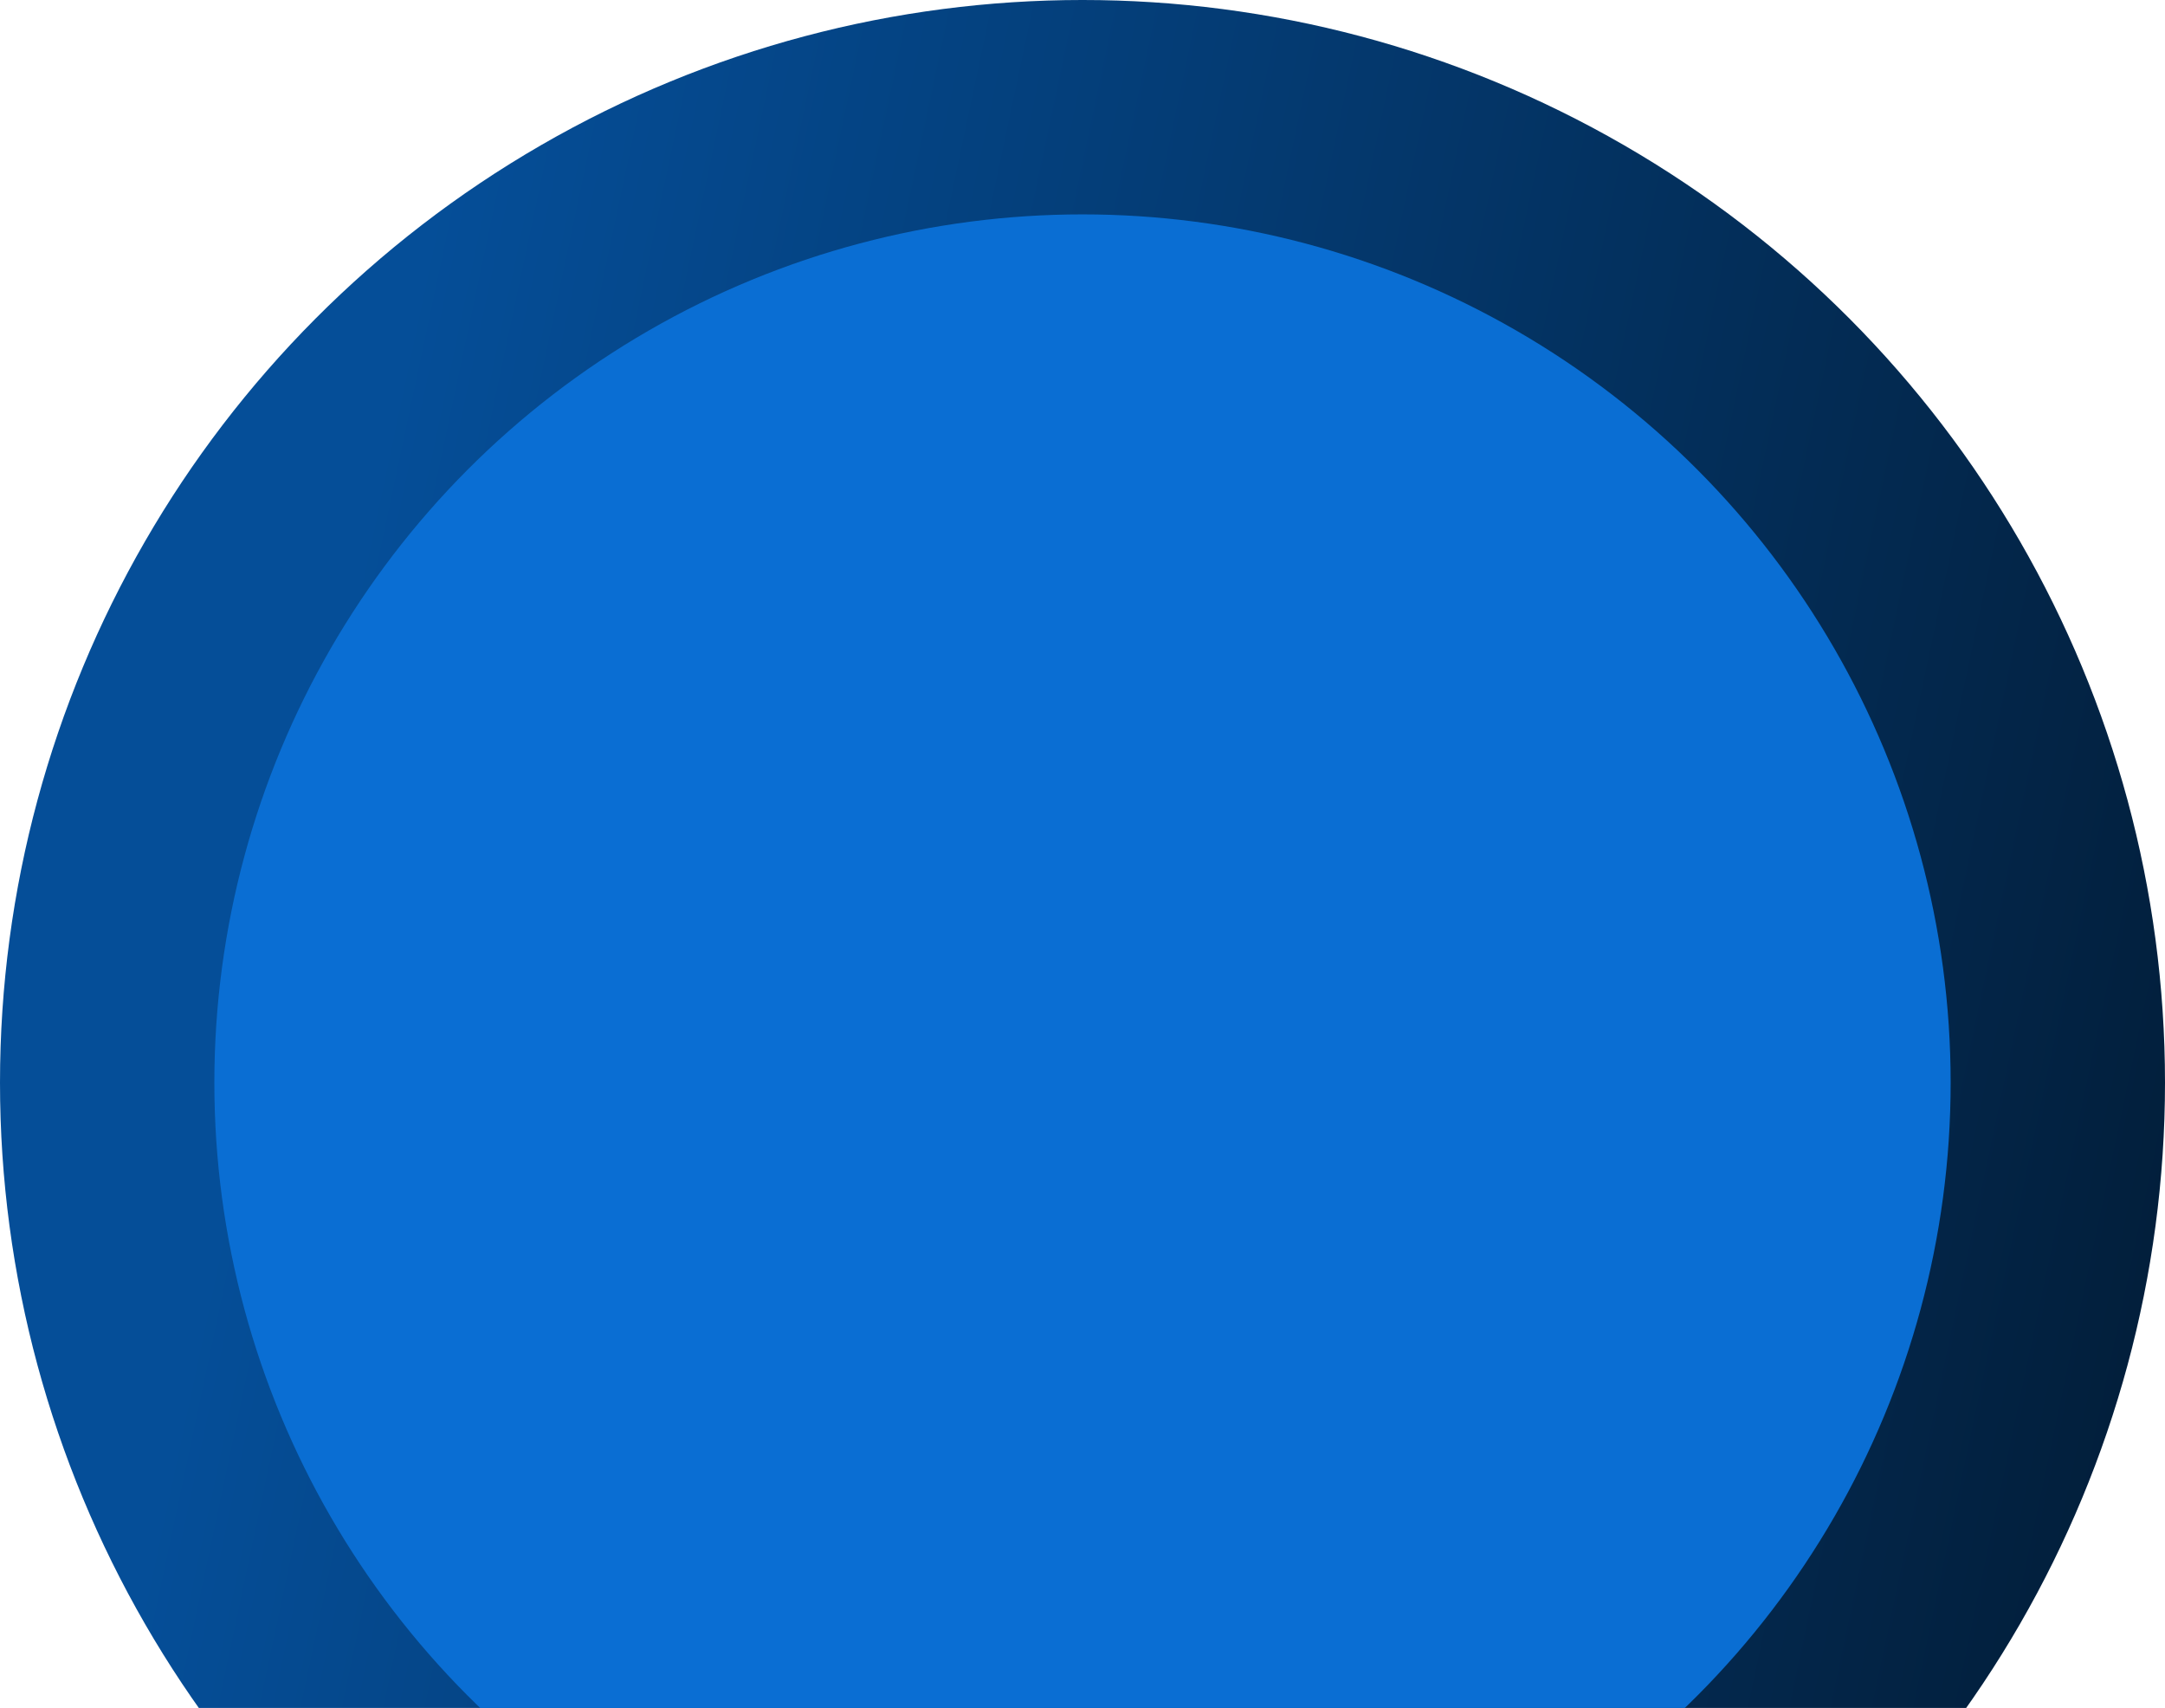
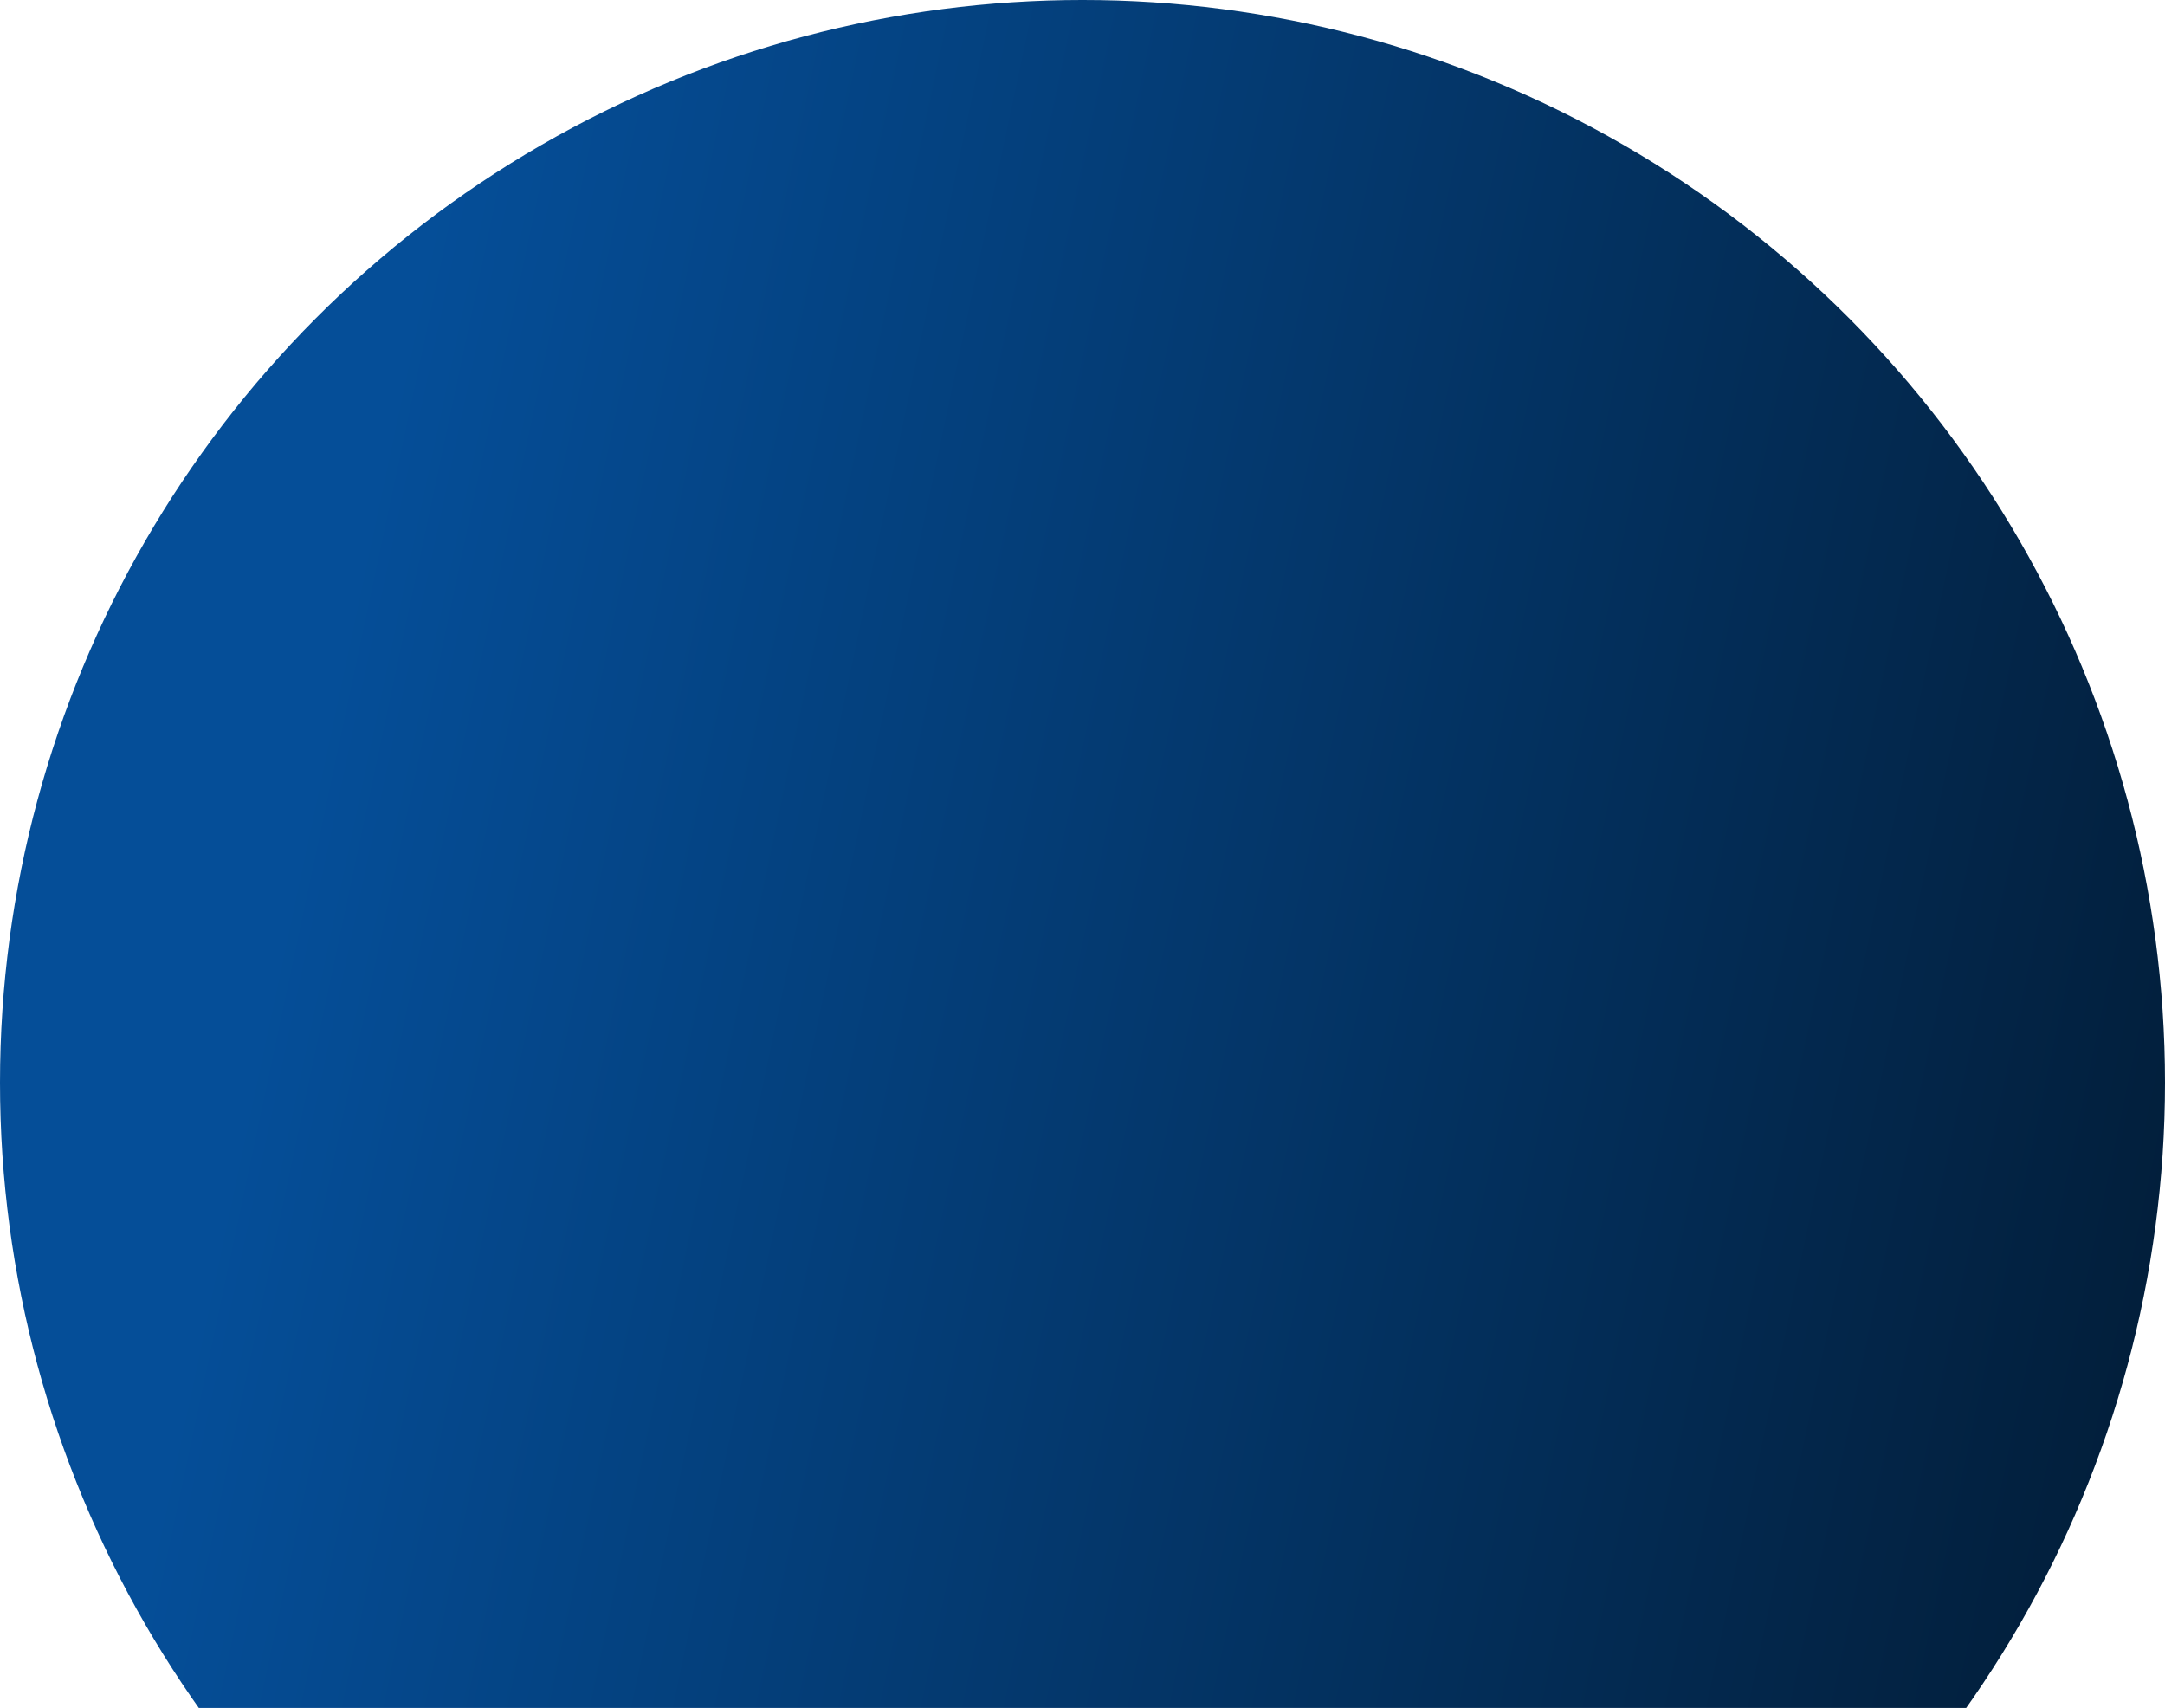
<svg xmlns="http://www.w3.org/2000/svg" width="303" height="239" viewBox="0 0 303 239" fill="none">
  <circle cx="151.5" cy="151.5" r="151.5" fill="url(#paint0_linear_409_62)" />
-   <circle cx="151.5" cy="151.5" r="121.5" fill="#0A6ED3" />
  <defs>
    <linearGradient id="paint0_linear_409_62" x1="52" y1="69" x2="340" y2="130" gradientUnits="userSpaceOnUse">
      <stop stop-color="#054E98" />
      <stop offset="1" stop-color="#021A32" />
    </linearGradient>
  </defs>
</svg>